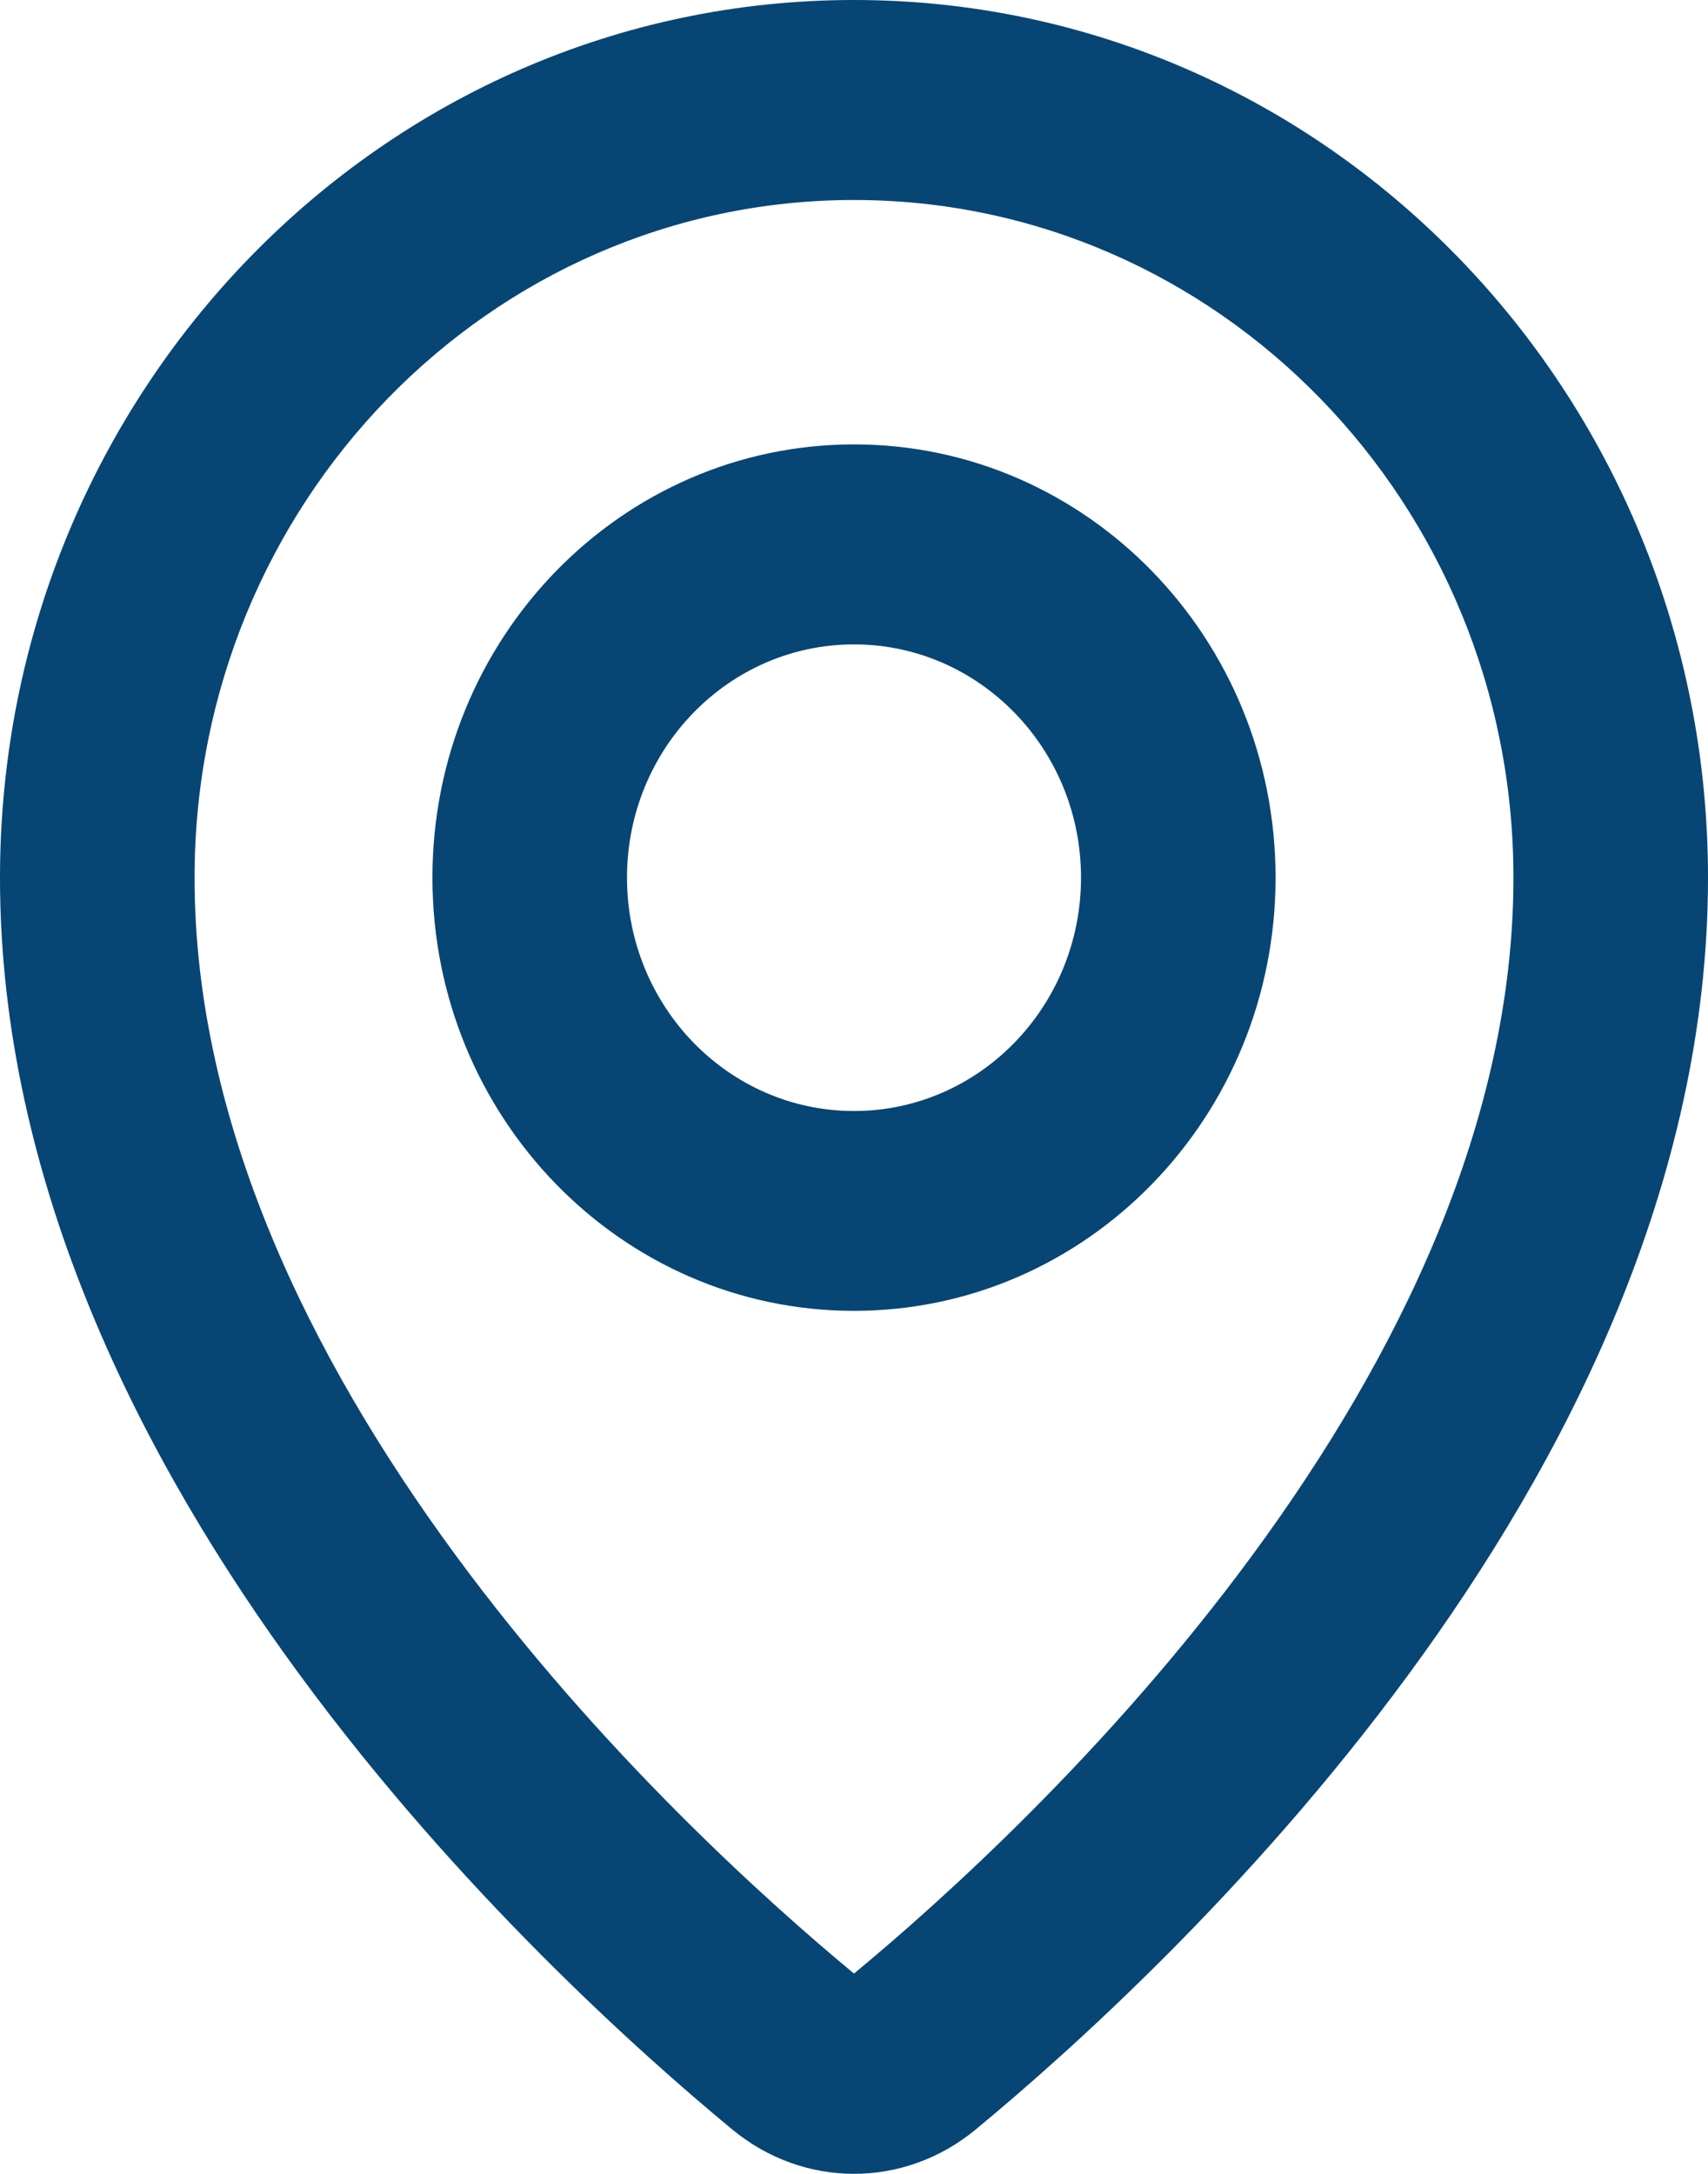
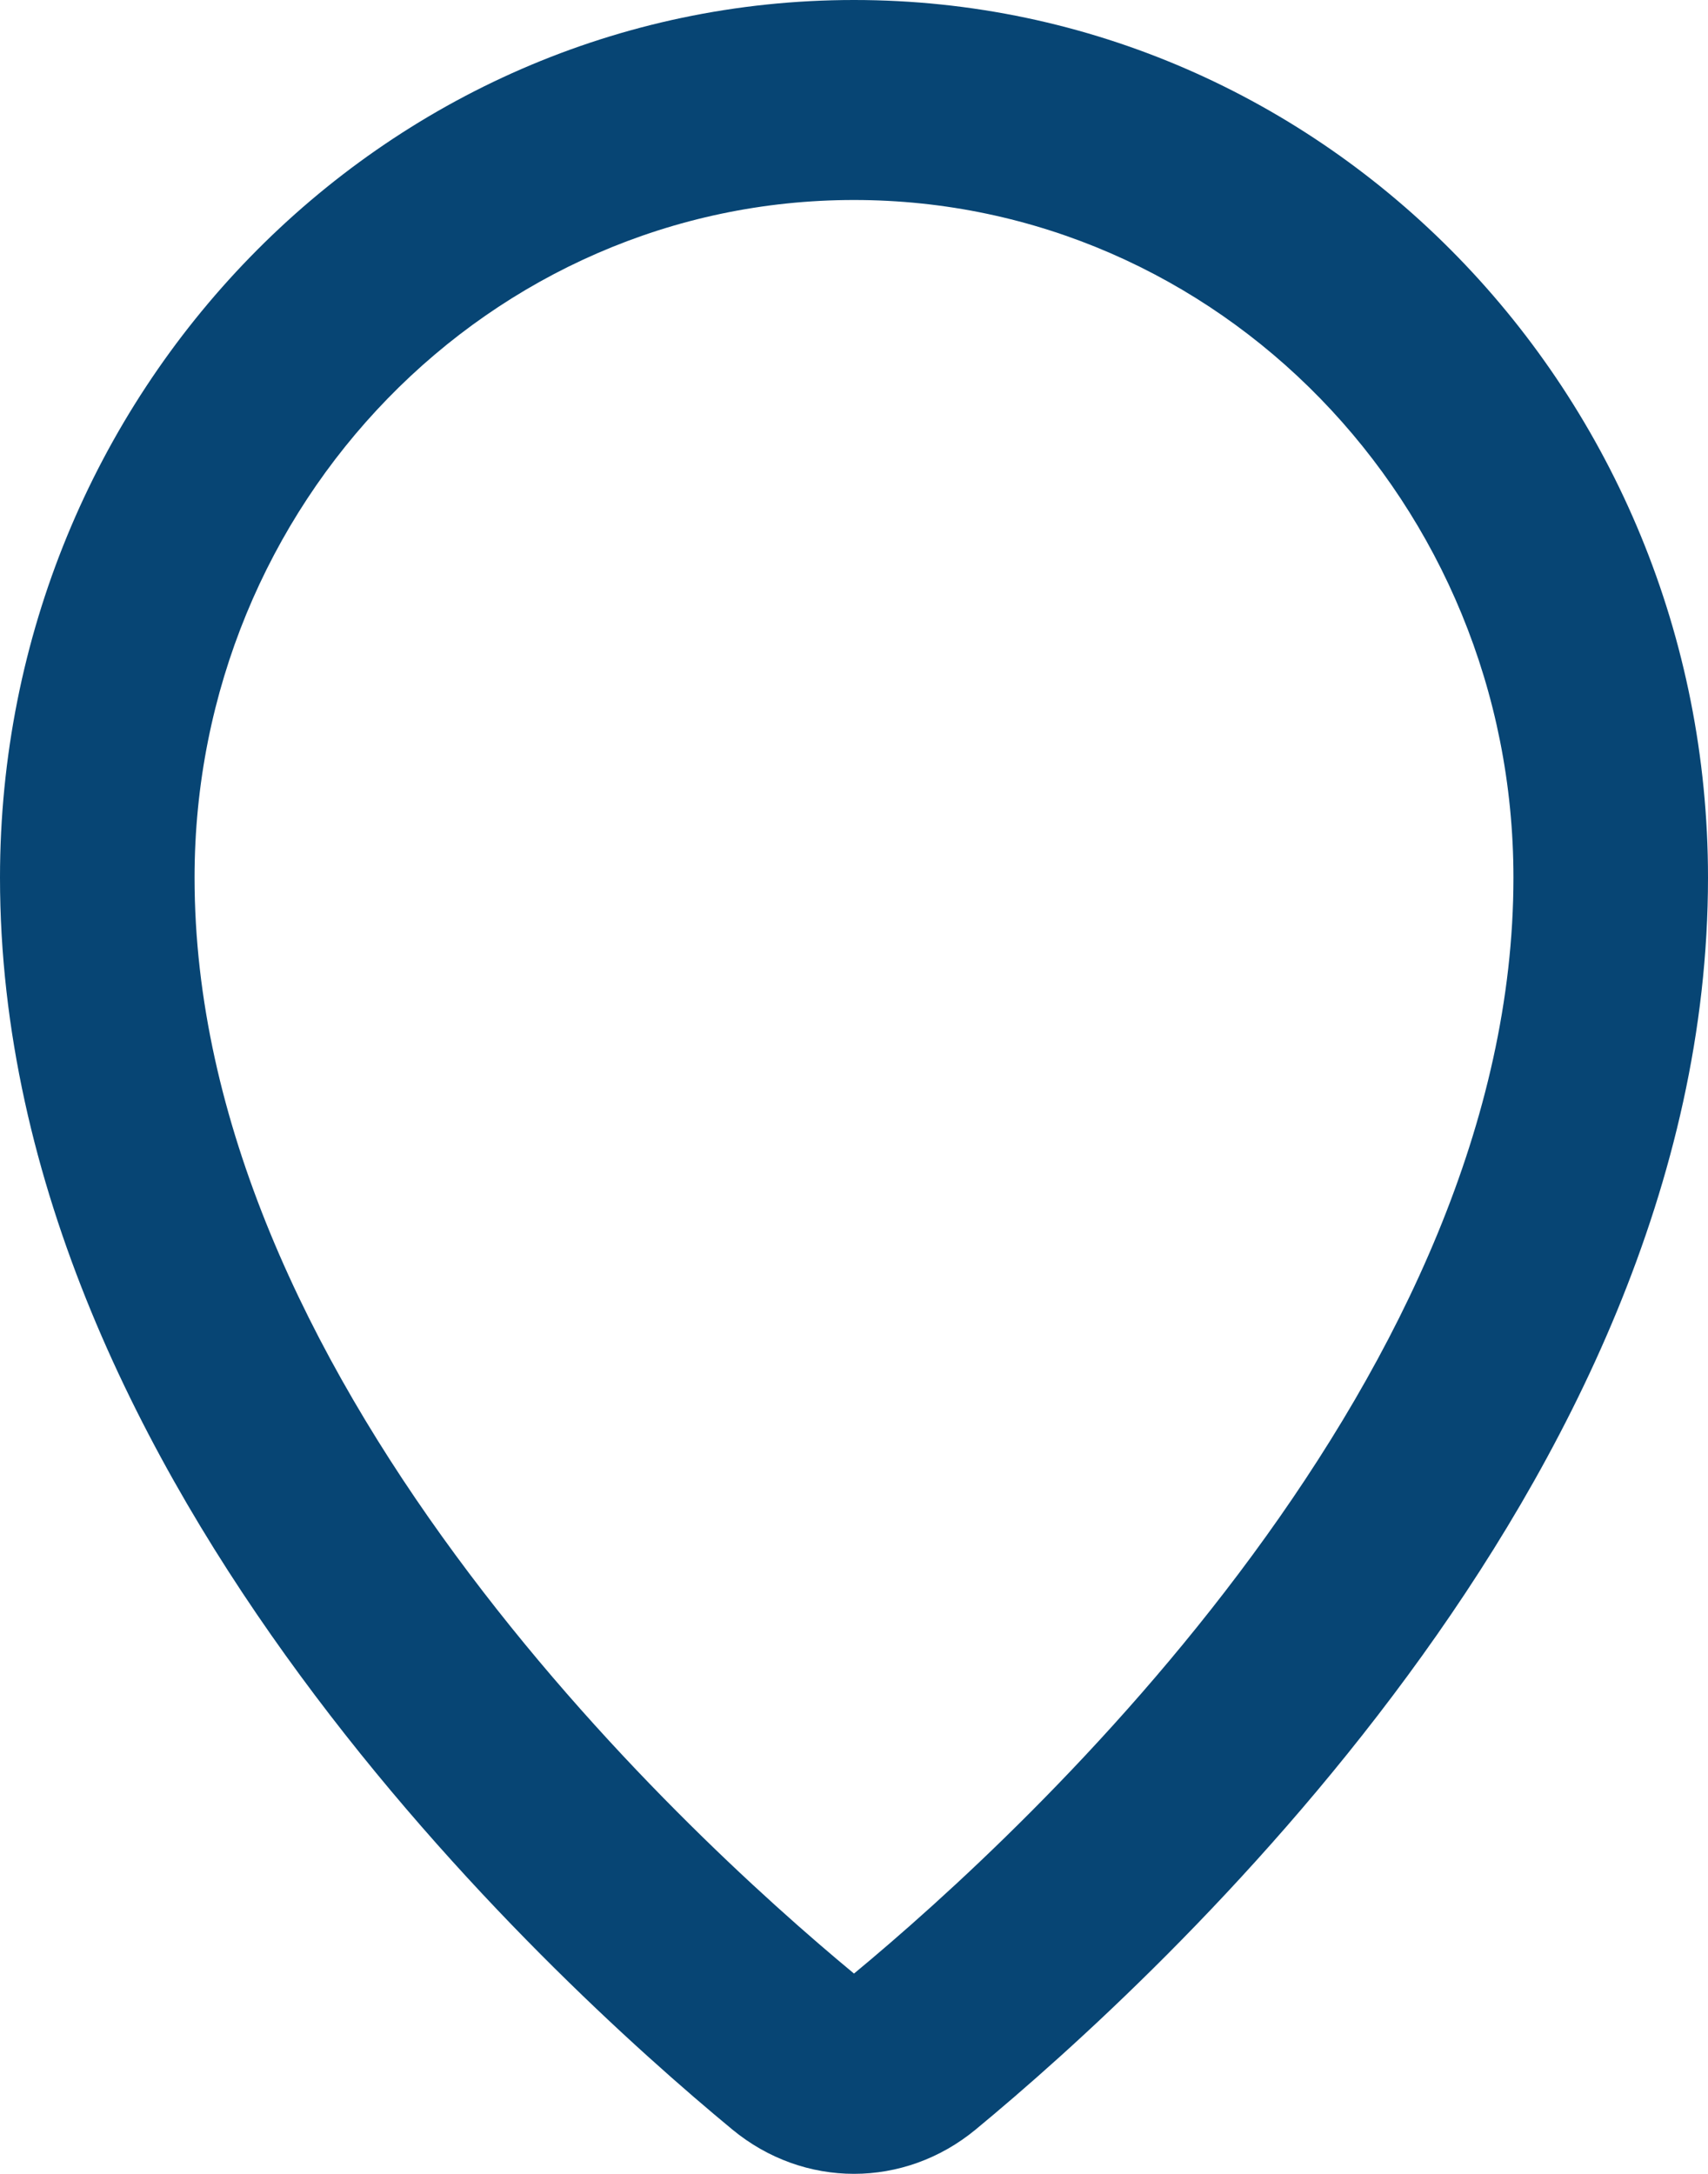
<svg xmlns="http://www.w3.org/2000/svg" width="11" height="14" viewBox="0 0 11 14" fill="none">
  <path fill-rule="evenodd" clip-rule="evenodd" d="M5.5 1.288C3.155 1.288 1.253 3.242 1.253 5.652C1.253 7.223 1.994 8.737 2.934 10.015C3.866 11.283 4.942 12.248 5.5 12.71C6.058 12.248 7.134 11.283 8.066 10.015C9.006 8.737 9.747 7.223 9.747 5.652C9.747 3.242 7.845 1.288 5.5 1.288ZM0 5.652C0 2.531 2.462 0 5.5 0C8.538 0 11 2.531 11 5.652C11 7.627 10.079 9.414 9.066 10.791C8.047 12.177 6.884 13.218 6.284 13.714C5.823 14.095 5.177 14.095 4.716 13.714C4.116 13.218 2.953 12.177 1.934 10.791C0.921 9.414 0 7.627 0 5.652Z" fill="#074574" />
-   <path fill-rule="evenodd" clip-rule="evenodd" d="M5.5 4.15C4.693 4.15 4.038 4.822 4.038 5.652C4.038 6.482 4.693 7.155 5.5 7.155C6.307 7.155 6.962 6.482 6.962 5.652C6.962 4.822 6.307 4.15 5.5 4.15ZM2.785 5.652C2.785 4.111 4 2.862 5.5 2.862C7 2.862 8.215 4.111 8.215 5.652C8.215 7.193 7 8.442 5.5 8.442C4 8.442 2.785 7.193 2.785 5.652Z" fill="#074574" />
</svg>